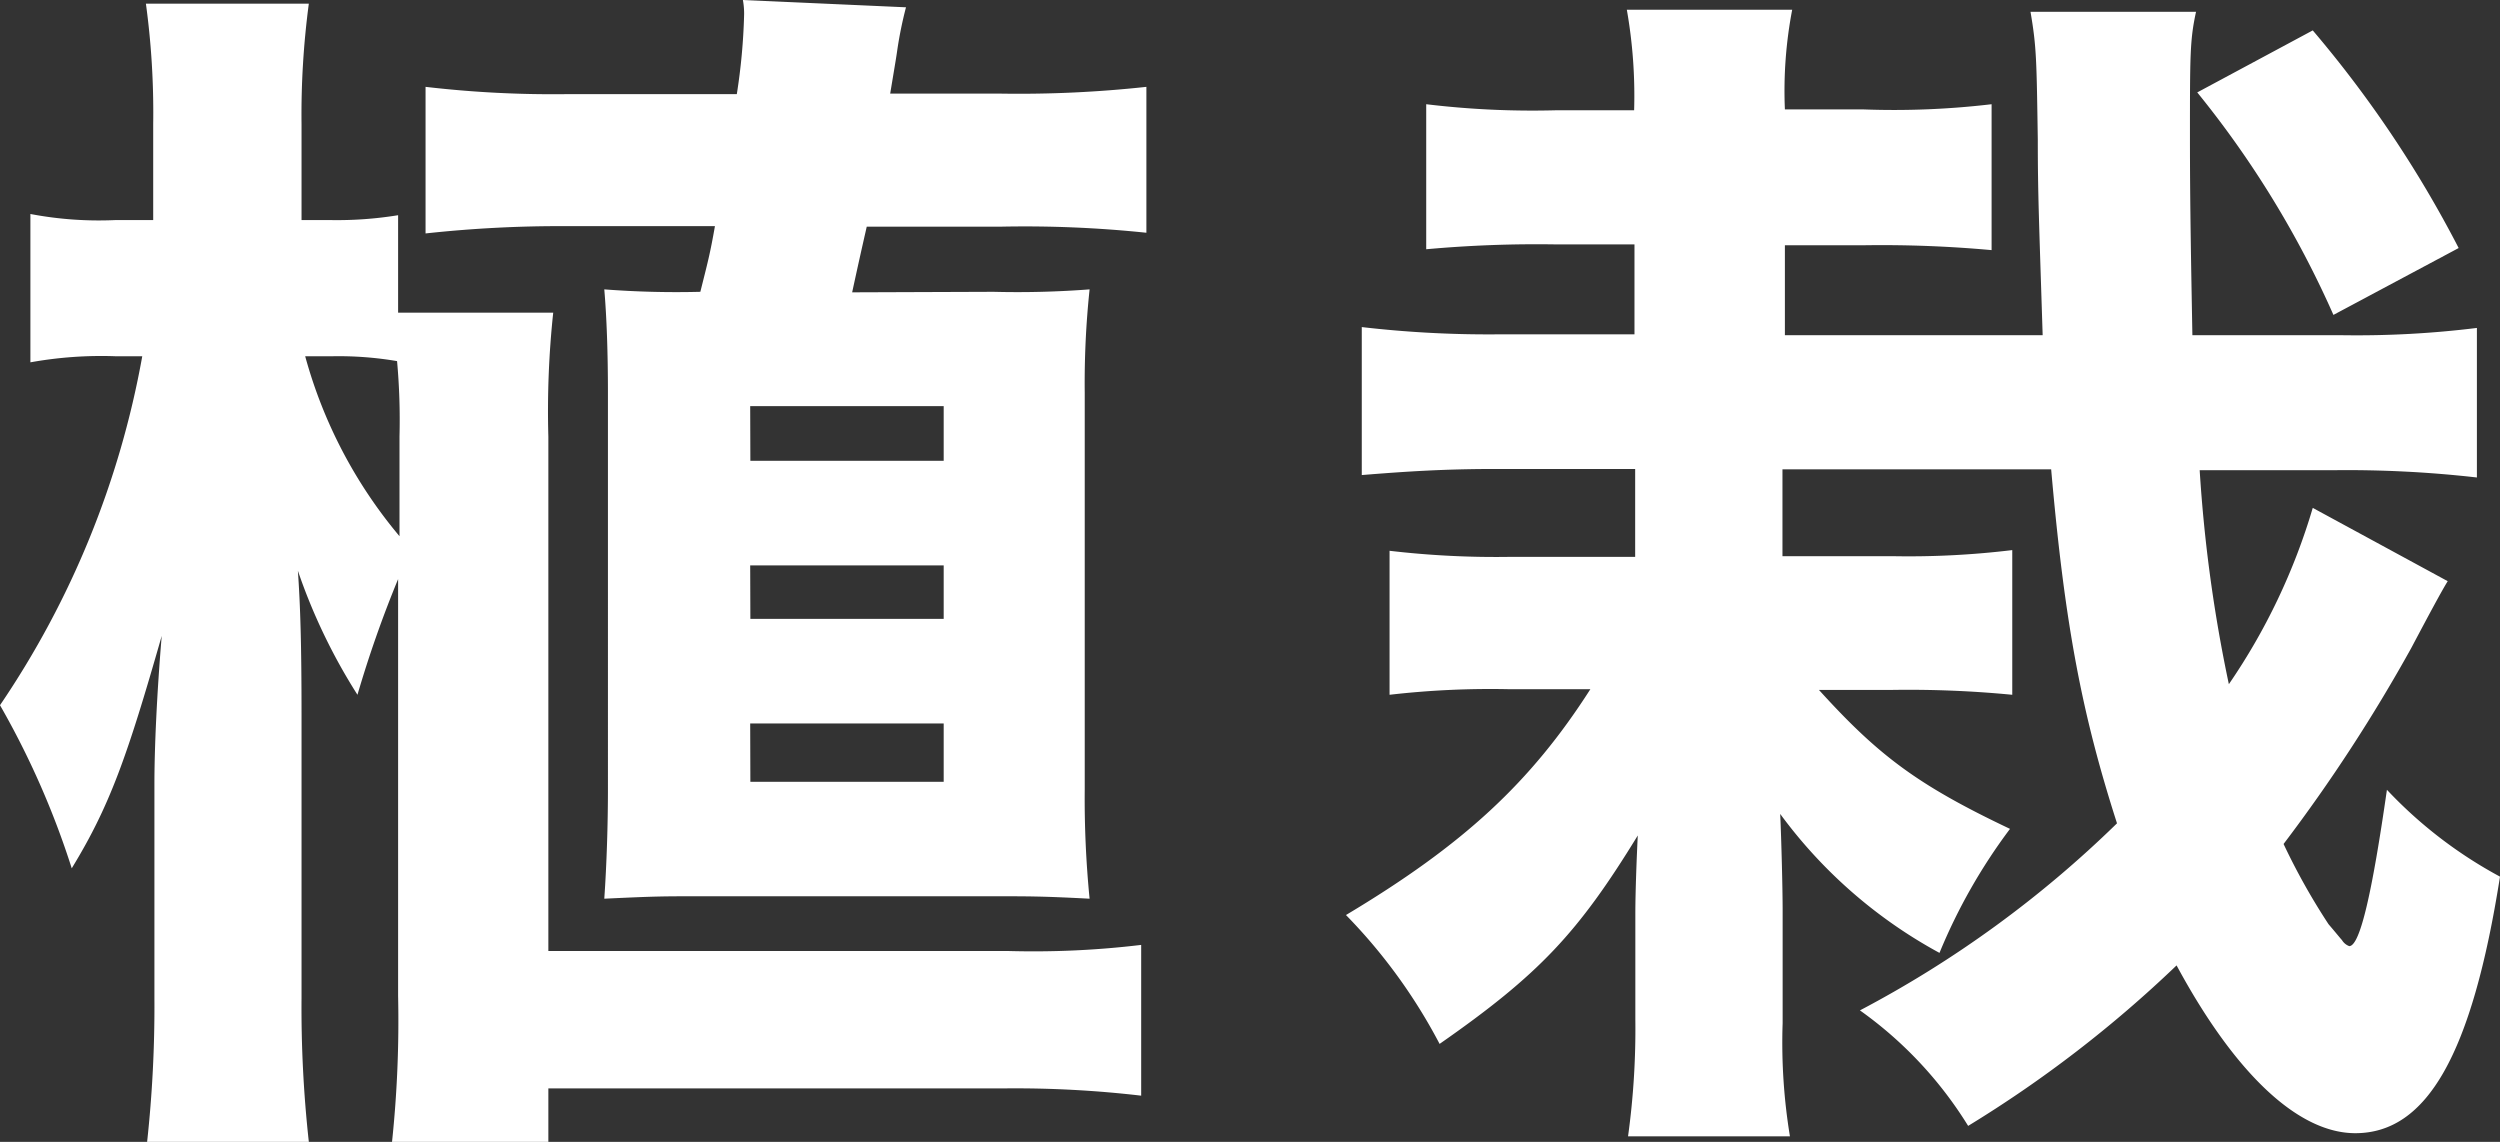
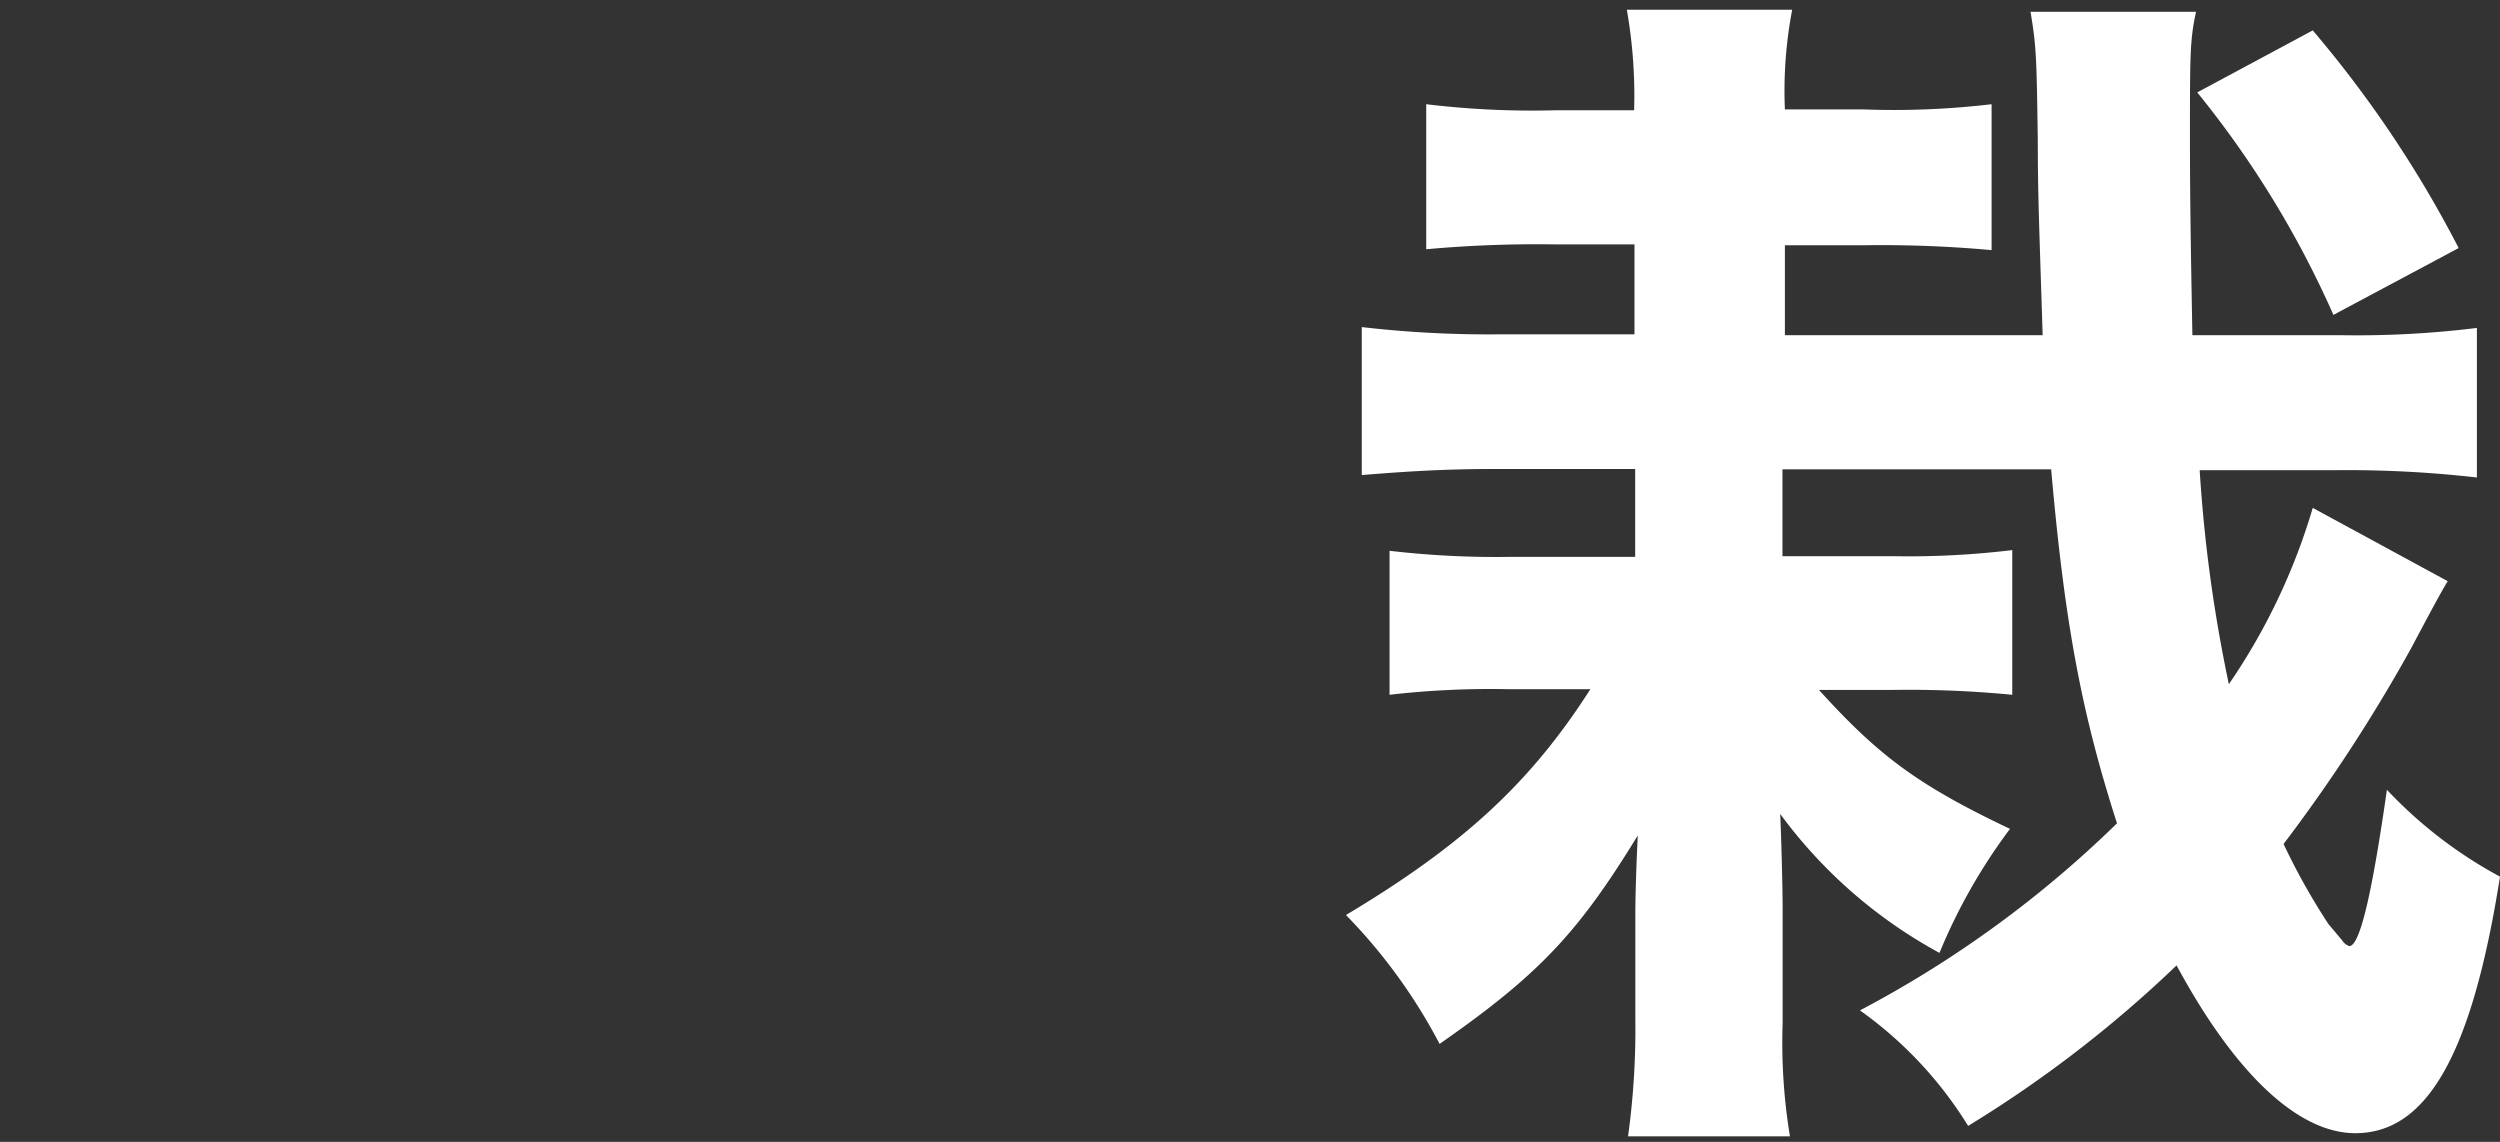
<svg xmlns="http://www.w3.org/2000/svg" viewBox="0 0 143.93 65.74">
  <rect x="0" y="0" width="143.93" height="65.74" fill="#333333" stroke="none" />
  <defs>
    <style>.cls-1{fill:#fff;}</style>
  </defs>
  <g id="レイヤー_2" data-name="レイヤー 2">
    <g id="レイヤー_1-2" data-name="レイヤー 1">
-       <path class="cls-1" d="M31.85,18a53.42,53.42,0,0,0-.28,7.14V54.75H58a51.86,51.86,0,0,0,7.7-.35v8.68a62.57,62.57,0,0,0-7.77-.42H31.57v3.08h-9a66.63,66.63,0,0,0,.35-8.4v-24A66,66,0,0,0,20.58,40a33.39,33.39,0,0,1-3.43-7.14c.14,2,.21,4.2.21,8.33V57.48a70.41,70.41,0,0,0,.42,8.26H8.47a72.12,72.12,0,0,0,.42-8.26V45.16c0-2.11.14-5.19.42-8.55-2,7-3,9.81-5.18,13.38A48.38,48.38,0,0,0,0,40.6,52.11,52.11,0,0,0,8.19,20.51H6.65a23,23,0,0,0-4.9.35V12.32a21.09,21.09,0,0,0,4.9.35H8.82V7.14A46.33,46.33,0,0,0,8.4.21h9.38a48.32,48.32,0,0,0-.42,6.93v5.53H19a21.92,21.92,0,0,0,3.92-.28V18ZM23,25.13a37.51,37.51,0,0,0-.14-4.34,20,20,0,0,0-3.71-.28H17.57A27.29,27.29,0,0,0,23,30.87ZM57.2,16.8a54.57,54.57,0,0,0,5.53-.14,51.44,51.44,0,0,0-.28,5.95V45.44a58.78,58.78,0,0,0,.28,6.3c-2.66-.14-3.5-.14-5.46-.14H40.18c-2,0-2.45,0-5.39.14.14-2,.21-4.34.21-6.3V22.61c0-2.24-.07-4.34-.21-5.95a54.57,54.57,0,0,0,5.53.14c.42-1.68.56-2.17.84-3.78H32.62a71.3,71.3,0,0,0-8.12.42V5a63.15,63.15,0,0,0,8.12.42h9.8A34.92,34.92,0,0,0,42.84.84,4.37,4.37,0,0,0,42.77,0l9.39.42a22.88,22.88,0,0,0-.49,2.38c-.07.49-.07.49-.42,2.59h6.37A67.59,67.59,0,0,0,66,5v8.4a67.31,67.31,0,0,0-8.4-.35h-7.7c-.35,1.54-.49,2.17-.84,3.78Zm-14,9.73H54.33V23.38H43.19Zm0,9.1H54.33V32.55H43.19Zm0,9.38H54.33V41.65H43.19Z" />
      <path class="cls-1" d="M140.92,33.46c-.35.56-1.12,2-2.1,3.85a94.15,94.15,0,0,1-7.35,11.28,37.61,37.61,0,0,0,2.59,4.62c.42.49.7.84.77.91a.82.82,0,0,0,.42.35c.63,0,1.33-3.15,2.17-9a25.56,25.56,0,0,0,6.51,5c-1.61,10.22-4.2,14.77-8.33,14.77-3.29,0-6.93-3.43-10.29-9.66a70.12,70.12,0,0,1-12,9.24,22.92,22.92,0,0,0-6.23-6.65A63.44,63.44,0,0,0,121.88,47.4c-2-6.23-3-11.35-3.79-20.38H102.62v5h6.3a49.51,49.51,0,0,0,6.93-.35V40a62,62,0,0,0-6.93-.28h-4.2c3.43,3.78,5.67,5.47,11,8a32.4,32.4,0,0,0-4.06,7.14,27.85,27.85,0,0,1-9.17-8c.07,1.55.14,4.35.14,5.54v6.51a33.21,33.21,0,0,0,.42,6.51H93.73a45.22,45.22,0,0,0,.42-6.72V52.58c0-1.12.07-3.08.14-4.48-3.43,5.6-5.67,8-11.41,12a31.48,31.48,0,0,0-5.39-7.42c6.79-4.06,10.64-7.64,14.07-13H86.94A50.74,50.74,0,0,0,80,40V31.71a52.65,52.65,0,0,0,6.93.35h7.21V27H86.1c-2.94,0-5.11.14-7.7.35V18.83a63,63,0,0,0,7.7.42h8V14.07H89.53a70.32,70.32,0,0,0-7.42.28V6a51,51,0,0,0,7.42.35h4.55A28.57,28.57,0,0,0,93.66.56h9.52a24.83,24.83,0,0,0-.42,5.74h4.55A47.68,47.68,0,0,0,114.66,6v8.4a69.7,69.7,0,0,0-7.35-.28h-4.55v5.18H117.6c-.21-6.65-.28-8.12-.28-11.27-.07-4.55-.07-5.32-.42-7.35h9.53c-.35,1.61-.35,2.45-.35,7.28,0,3.92.07,7.42.14,11.34h8.68a56.16,56.16,0,0,0,7.7-.42v8.61a65.91,65.91,0,0,0-8.19-.42h-7.77a84.71,84.71,0,0,0,1.68,12.32,35.86,35.86,0,0,0,4.83-10.15ZM133.15,1.75a66.08,66.08,0,0,1,8.4,12.53l-7.21,3.85A56.61,56.61,0,0,0,126.5,5.32Z" />
    </g>
  </g>
</svg>